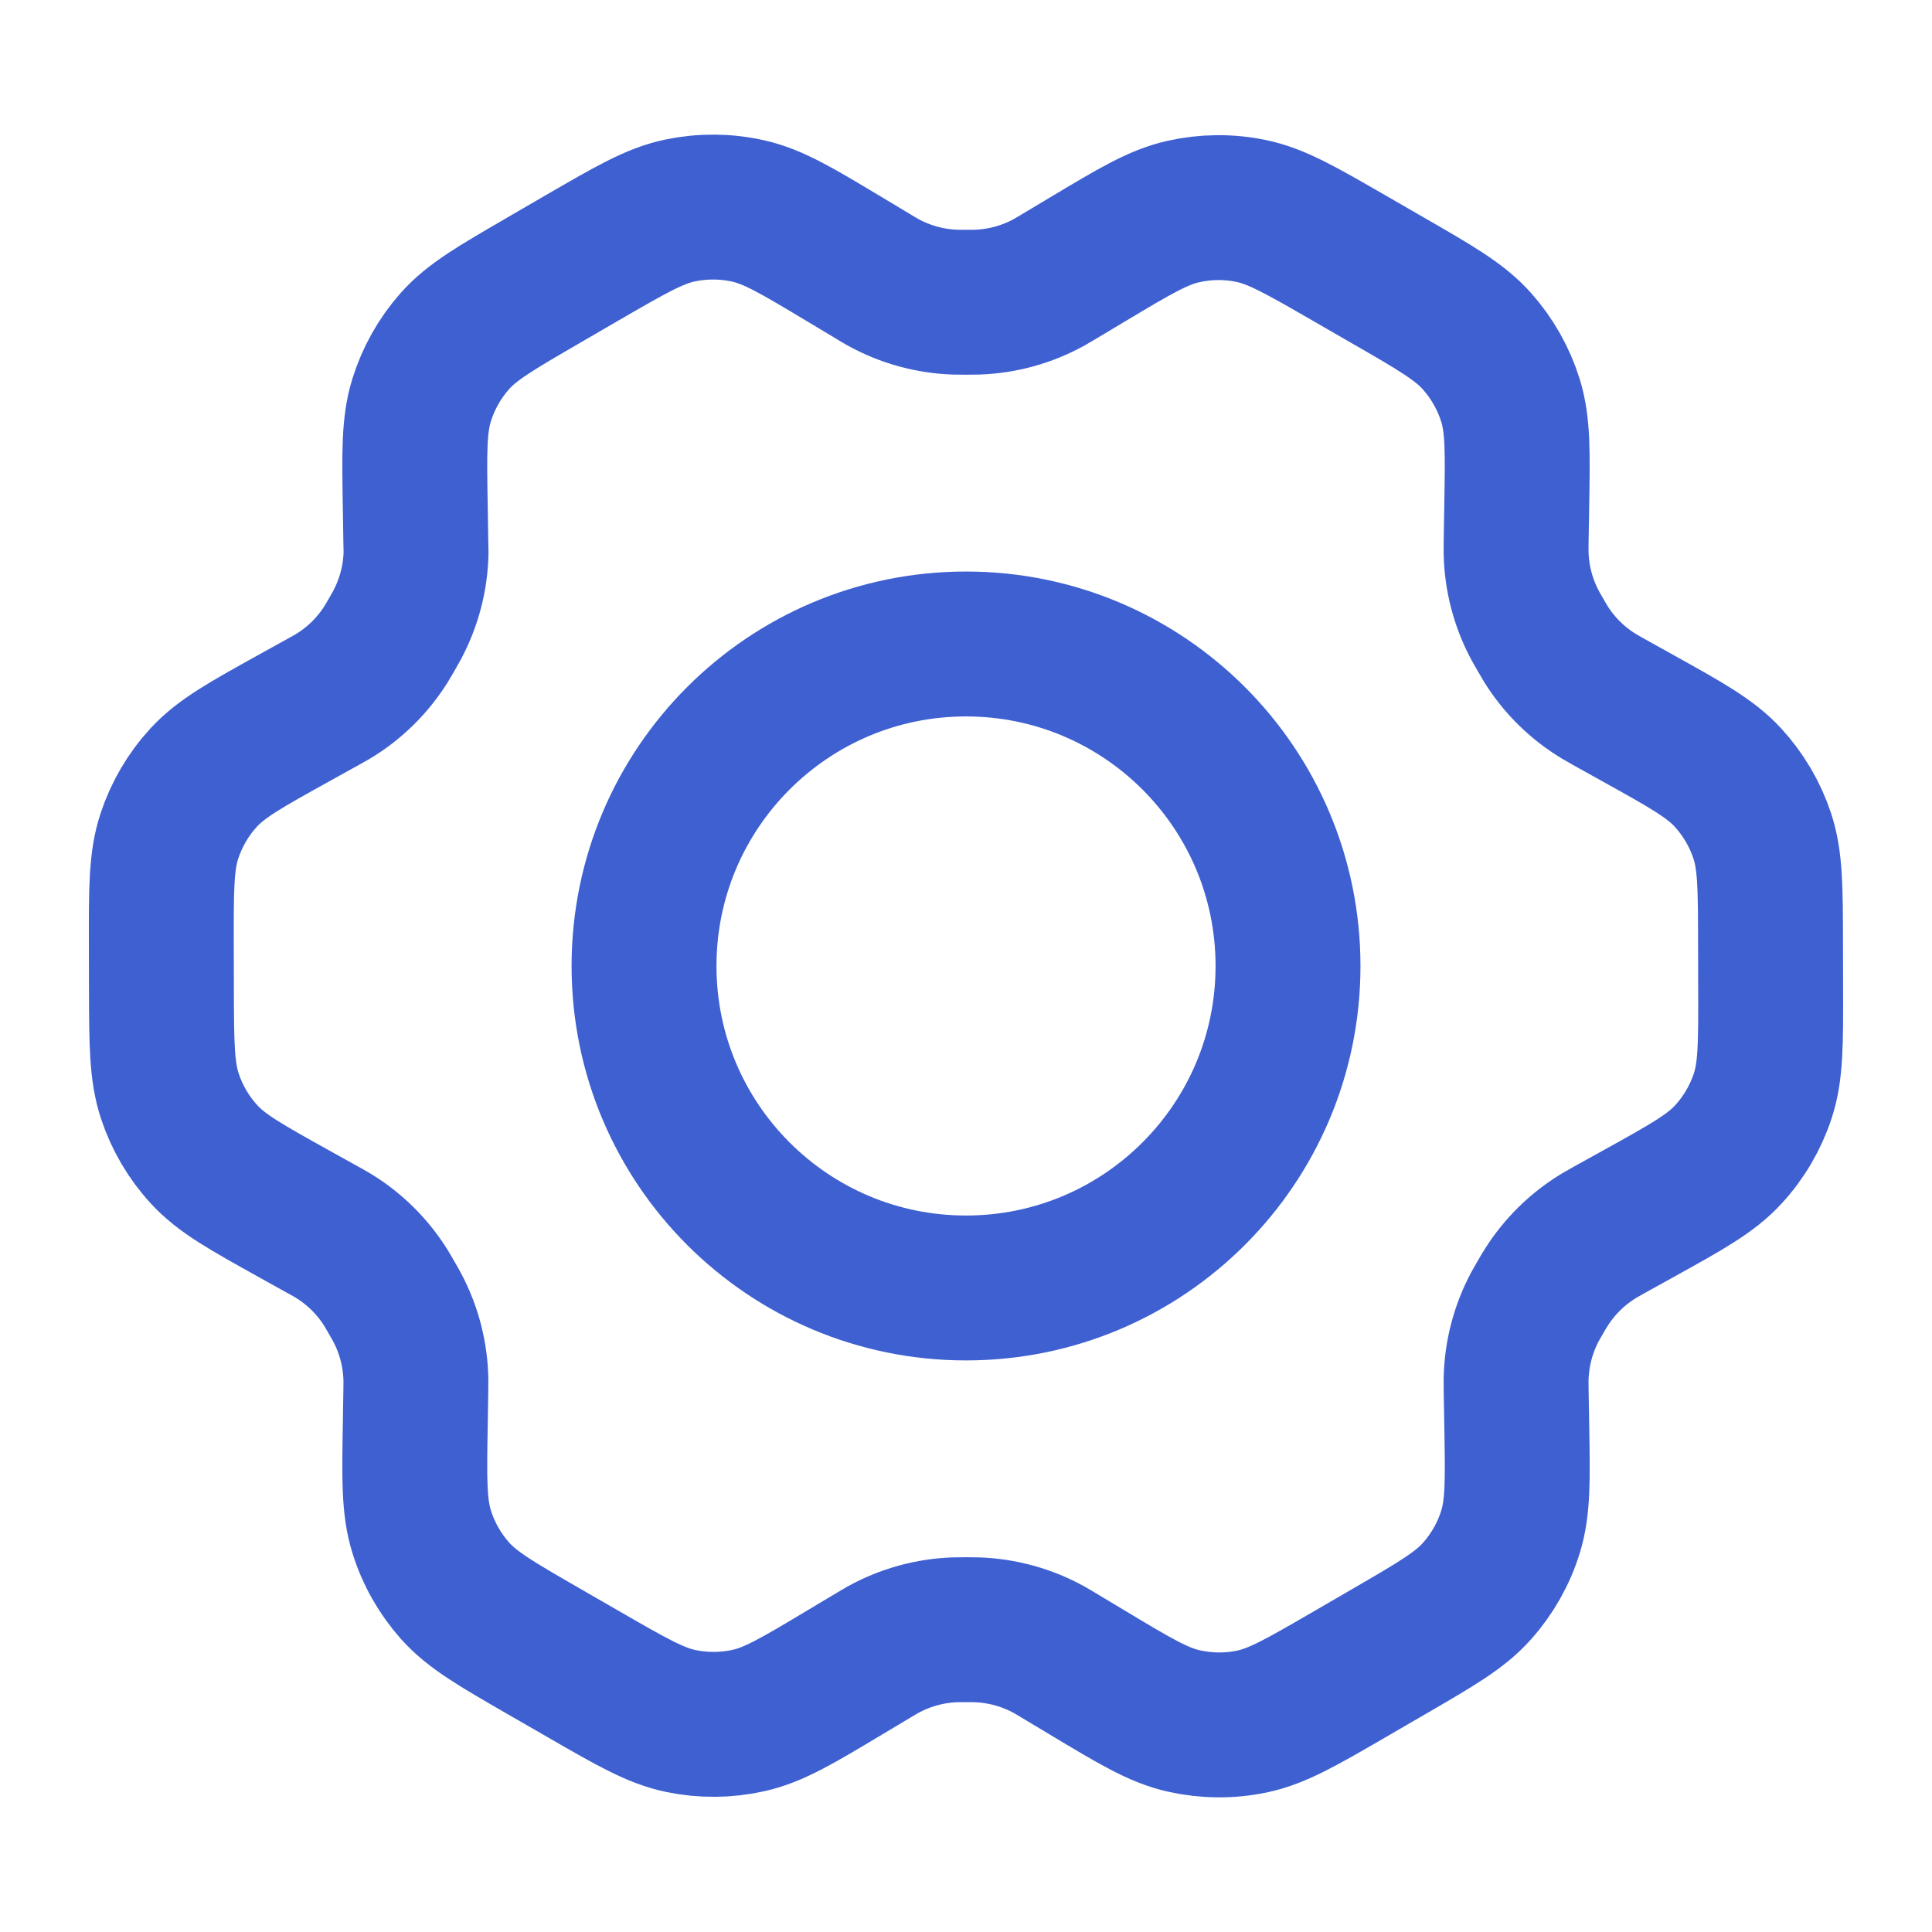
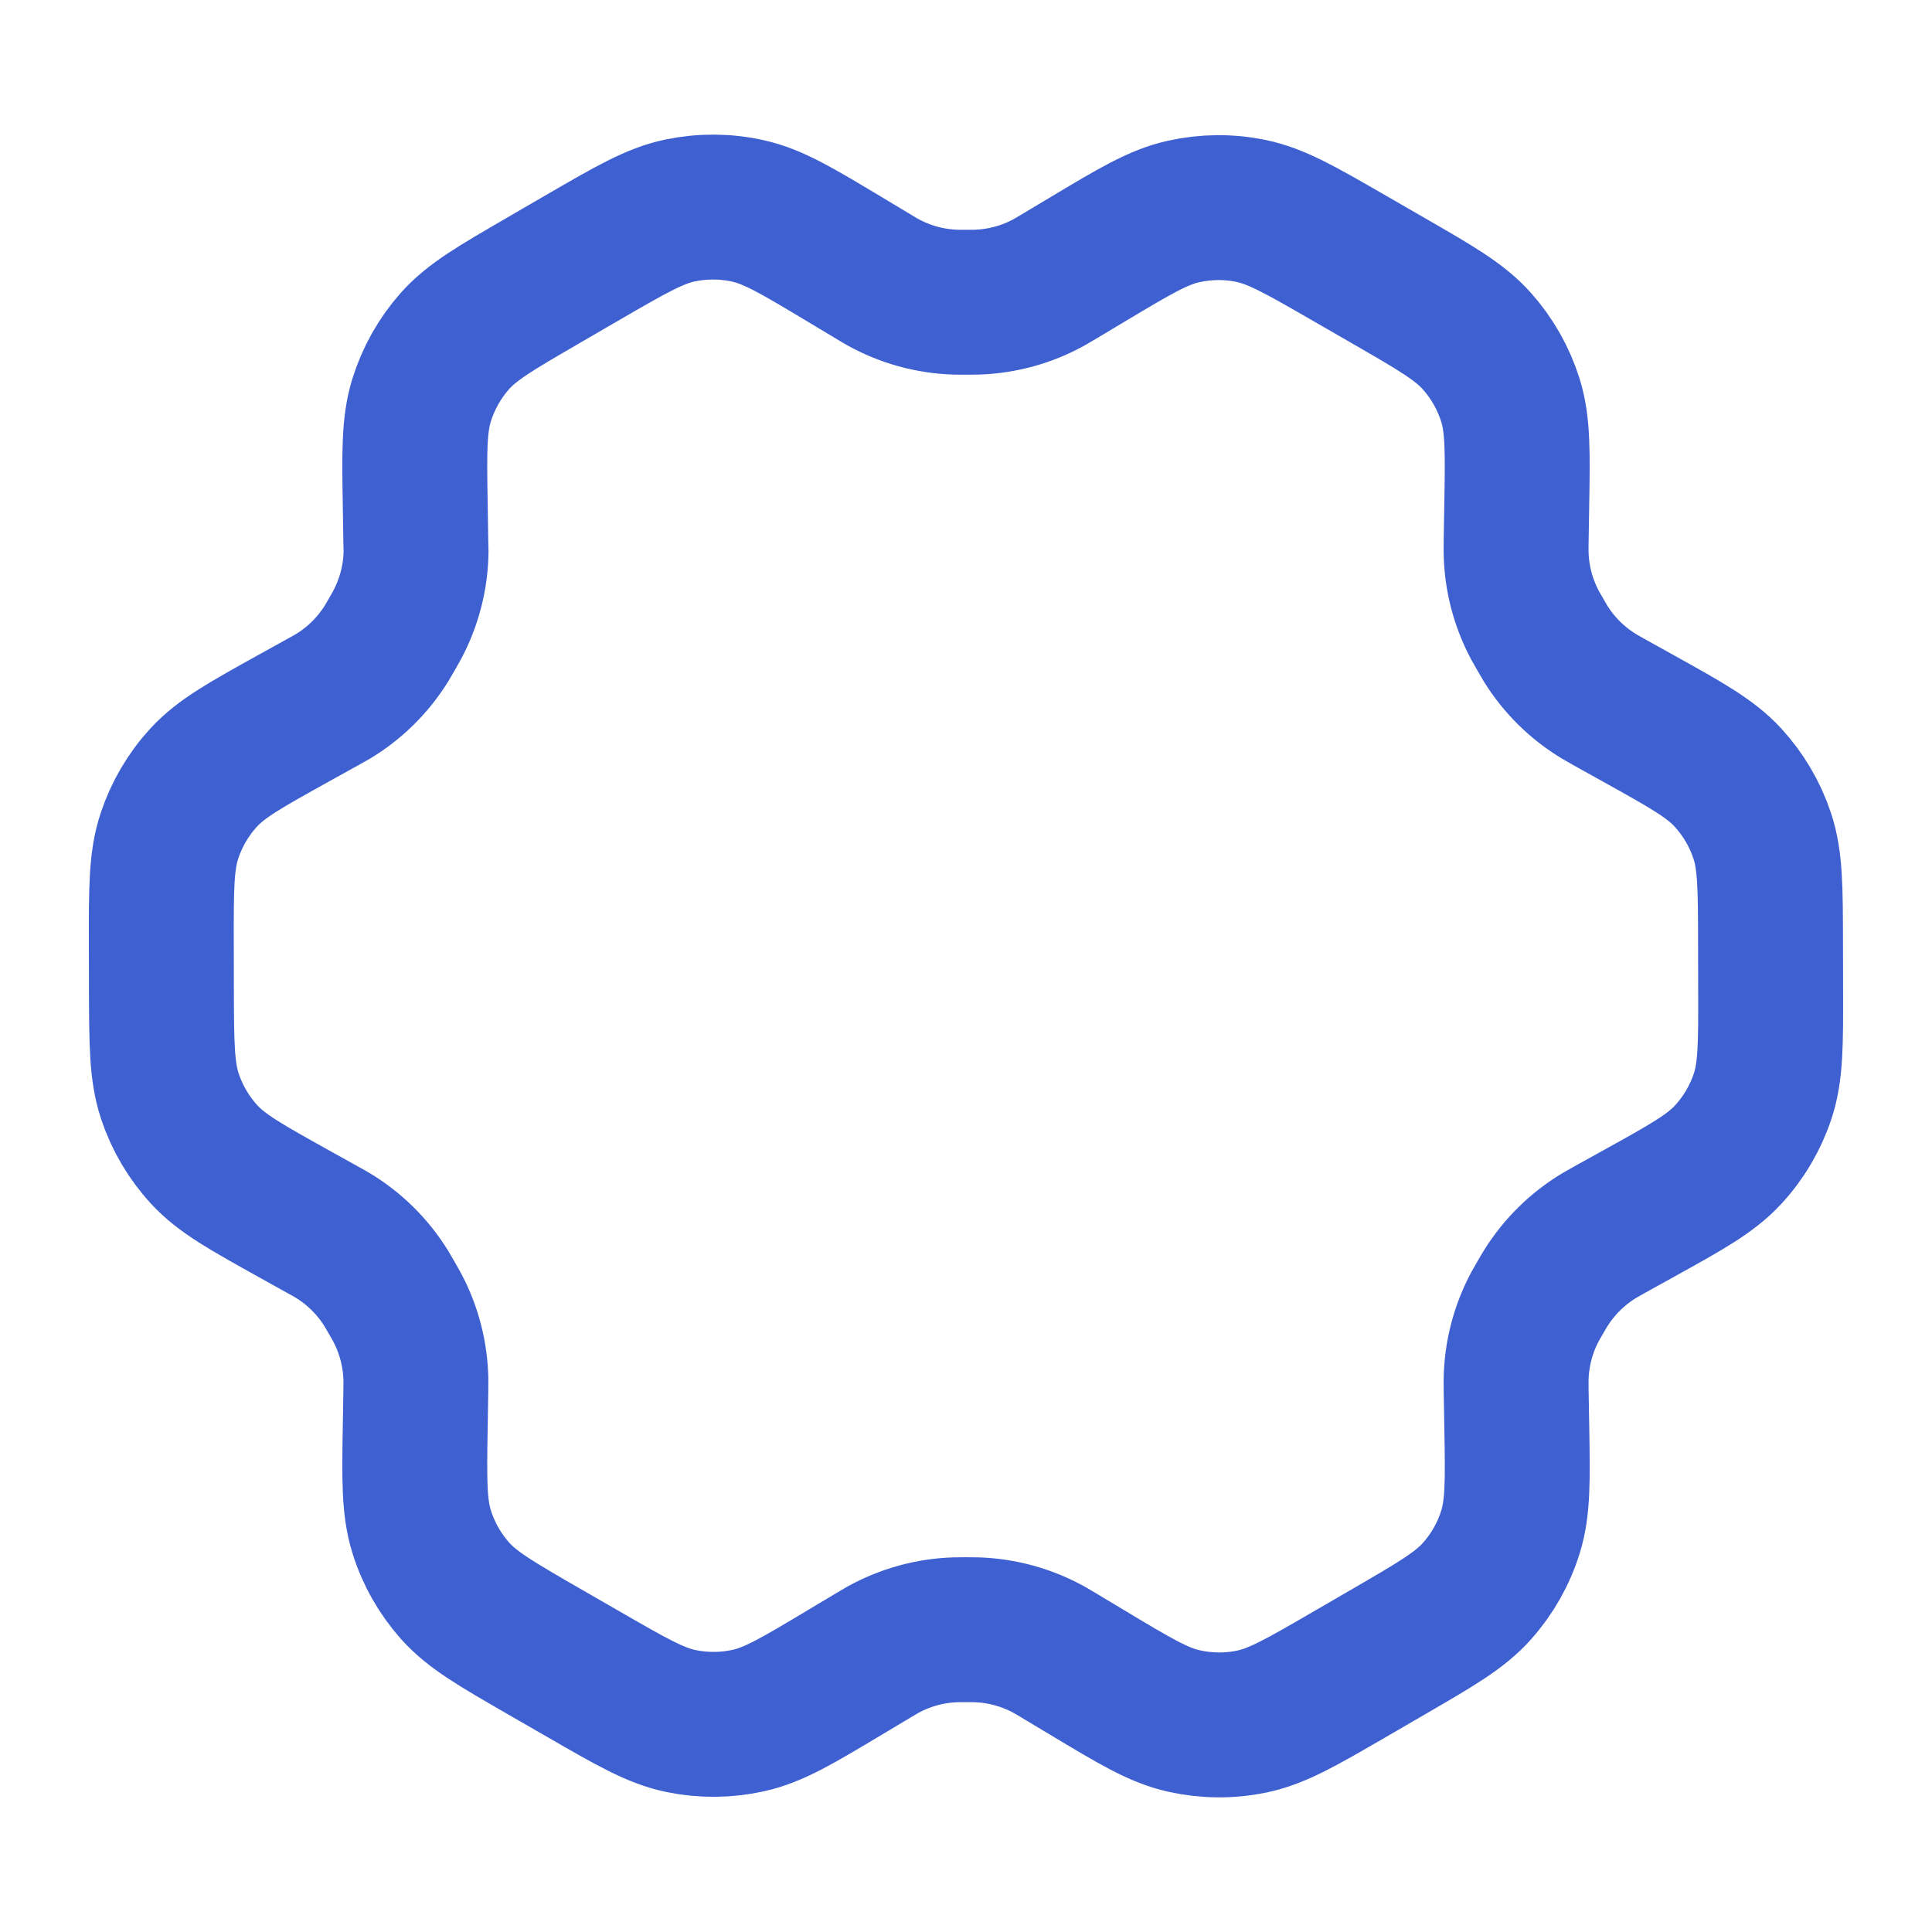
<svg xmlns="http://www.w3.org/2000/svg" viewBox="0 0 40.00 40.00" data-guides="{&quot;vertical&quot;:[],&quot;horizontal&quot;:[]}">
  <path fill="none" stroke="#3e60d1" fill-opacity="1" stroke-width="3" stroke-opacity="1" stroke-linecap="round" stroke-linejoin="round" id="tSvg43f020cf41" title="Path 3" d="M33.916 14.871C33.713 14.758 33.51 14.645 33.306 14.532C33.211 14.479 33.165 14.453 33.119 14.425C32.664 14.153 32.28 13.776 32 13.325C31.972 13.28 31.945 13.232 31.891 13.138C31.837 13.044 31.809 12.997 31.784 12.95C31.533 12.481 31.397 11.959 31.389 11.427C31.388 11.373 31.389 11.319 31.39 11.21C31.394 10.974 31.398 10.738 31.402 10.501C31.421 9.367 31.431 8.798 31.272 8.288C31.13 7.834 30.893 7.417 30.577 7.062C30.219 6.661 29.724 6.375 28.734 5.805C28.459 5.646 28.185 5.488 27.911 5.33C26.922 4.761 26.428 4.476 25.904 4.368C25.44 4.271 24.961 4.276 24.498 4.38C23.977 4.497 23.488 4.789 22.513 5.373C22.511 5.374 22.509 5.375 22.508 5.376C22.311 5.494 22.114 5.611 21.918 5.729C21.825 5.785 21.777 5.813 21.731 5.839C21.267 6.097 20.749 6.239 20.219 6.256C20.165 6.258 20.111 6.258 20.002 6.258C19.894 6.258 19.837 6.258 19.784 6.256C19.252 6.239 18.734 6.096 18.269 5.837C18.222 5.811 18.176 5.783 18.082 5.726C17.885 5.608 17.687 5.489 17.489 5.37C16.507 4.781 16.015 4.485 15.49 4.368C15.026 4.263 14.546 4.261 14.08 4.358C13.554 4.468 13.059 4.755 12.071 5.328C12.069 5.329 12.068 5.33 12.067 5.33C11.796 5.488 11.525 5.645 11.254 5.802C11.251 5.804 11.248 5.806 11.245 5.808C10.265 6.376 9.774 6.661 9.419 7.06C9.105 7.414 8.87 7.831 8.729 8.284C8.57 8.795 8.578 9.365 8.598 10.505C8.601 10.74 8.605 10.976 8.609 11.212C8.611 11.319 8.614 11.373 8.614 11.425C8.606 11.958 8.468 12.482 8.216 12.951C8.191 12.998 8.165 13.044 8.111 13.137C8.057 13.23 8.031 13.276 8.003 13.321C7.722 13.774 7.337 14.153 6.879 14.426C6.834 14.453 6.786 14.479 6.692 14.531C6.491 14.642 6.29 14.754 6.089 14.865C5.087 15.421 4.586 15.699 4.221 16.094C3.898 16.444 3.655 16.86 3.506 17.312C3.338 17.823 3.338 18.396 3.34 19.543C3.341 19.855 3.342 20.167 3.342 20.479C3.345 21.618 3.349 22.187 3.517 22.695C3.666 23.144 3.908 23.556 4.229 23.904C4.592 24.298 5.088 24.574 6.083 25.128C6.282 25.238 6.481 25.349 6.68 25.46C6.782 25.516 6.833 25.544 6.882 25.574C7.336 25.847 7.718 26.225 7.997 26.675C8.027 26.724 8.056 26.775 8.114 26.876C8.171 26.975 8.2 27.025 8.226 27.075C8.471 27.538 8.602 28.052 8.611 28.576C8.612 28.632 8.611 28.689 8.609 28.804C8.605 29.031 8.601 29.257 8.598 29.484C8.578 30.627 8.57 31.199 8.73 31.712C8.871 32.166 9.108 32.583 9.424 32.938C9.782 33.338 10.278 33.624 11.268 34.195C11.543 34.353 11.817 34.511 12.091 34.669C13.079 35.239 13.573 35.523 14.098 35.632C14.562 35.728 15.041 35.724 15.503 35.62C16.026 35.503 16.516 35.209 17.494 34.624C17.691 34.506 17.887 34.388 18.084 34.271C18.177 34.215 18.224 34.187 18.271 34.161C18.735 33.903 19.252 33.76 19.782 33.743C19.836 33.741 19.89 33.741 19.999 33.741C20.108 33.741 20.162 33.741 20.216 33.743C20.747 33.76 21.268 33.904 21.732 34.162C21.773 34.185 21.814 34.21 21.886 34.253C22.095 34.378 22.304 34.504 22.513 34.629C23.495 35.219 23.986 35.514 24.511 35.631C24.975 35.735 25.456 35.74 25.922 35.642C26.447 35.532 26.943 35.245 27.931 34.672C28.206 34.512 28.481 34.352 28.756 34.193C29.736 33.624 30.228 33.339 30.582 32.939C30.897 32.585 31.133 32.168 31.273 31.716C31.431 31.209 31.422 30.643 31.403 29.52C31.399 29.276 31.395 29.031 31.39 28.787C31.389 28.68 31.388 28.627 31.389 28.574C31.397 28.041 31.532 27.517 31.784 27.047C31.809 27.001 31.836 26.954 31.89 26.862C31.943 26.769 31.971 26.723 31.999 26.678C32.28 26.225 32.666 25.846 33.124 25.573C33.169 25.546 33.215 25.52 33.306 25.47C33.307 25.469 33.308 25.469 33.309 25.468C33.51 25.357 33.711 25.245 33.912 25.134C34.915 24.578 35.417 24.3 35.781 23.904C36.104 23.554 36.347 23.14 36.496 22.688C36.663 22.179 36.662 21.61 36.659 20.477C36.659 20.158 36.658 19.839 36.657 19.52C36.655 18.381 36.653 17.812 36.485 17.305C36.336 16.855 36.092 16.443 35.772 16.095C35.409 15.702 34.912 15.425 33.919 14.873C33.918 14.872 33.917 14.872 33.916 14.871Z" />
-   <path fill="none" stroke="#3e60d1" fill-opacity="1" stroke-width="3" stroke-opacity="1" stroke-linecap="round" stroke-linejoin="round" id="tSvg7c66349420" title="Path 4" d="M13.334 20C13.334 23.682 16.319 26.666 20 26.666C23.682 26.666 26.667 23.682 26.667 20C26.667 16.318 23.682 13.333 20 13.333C16.319 13.333 13.334 16.318 13.334 20Z" />
  <defs />
</svg>